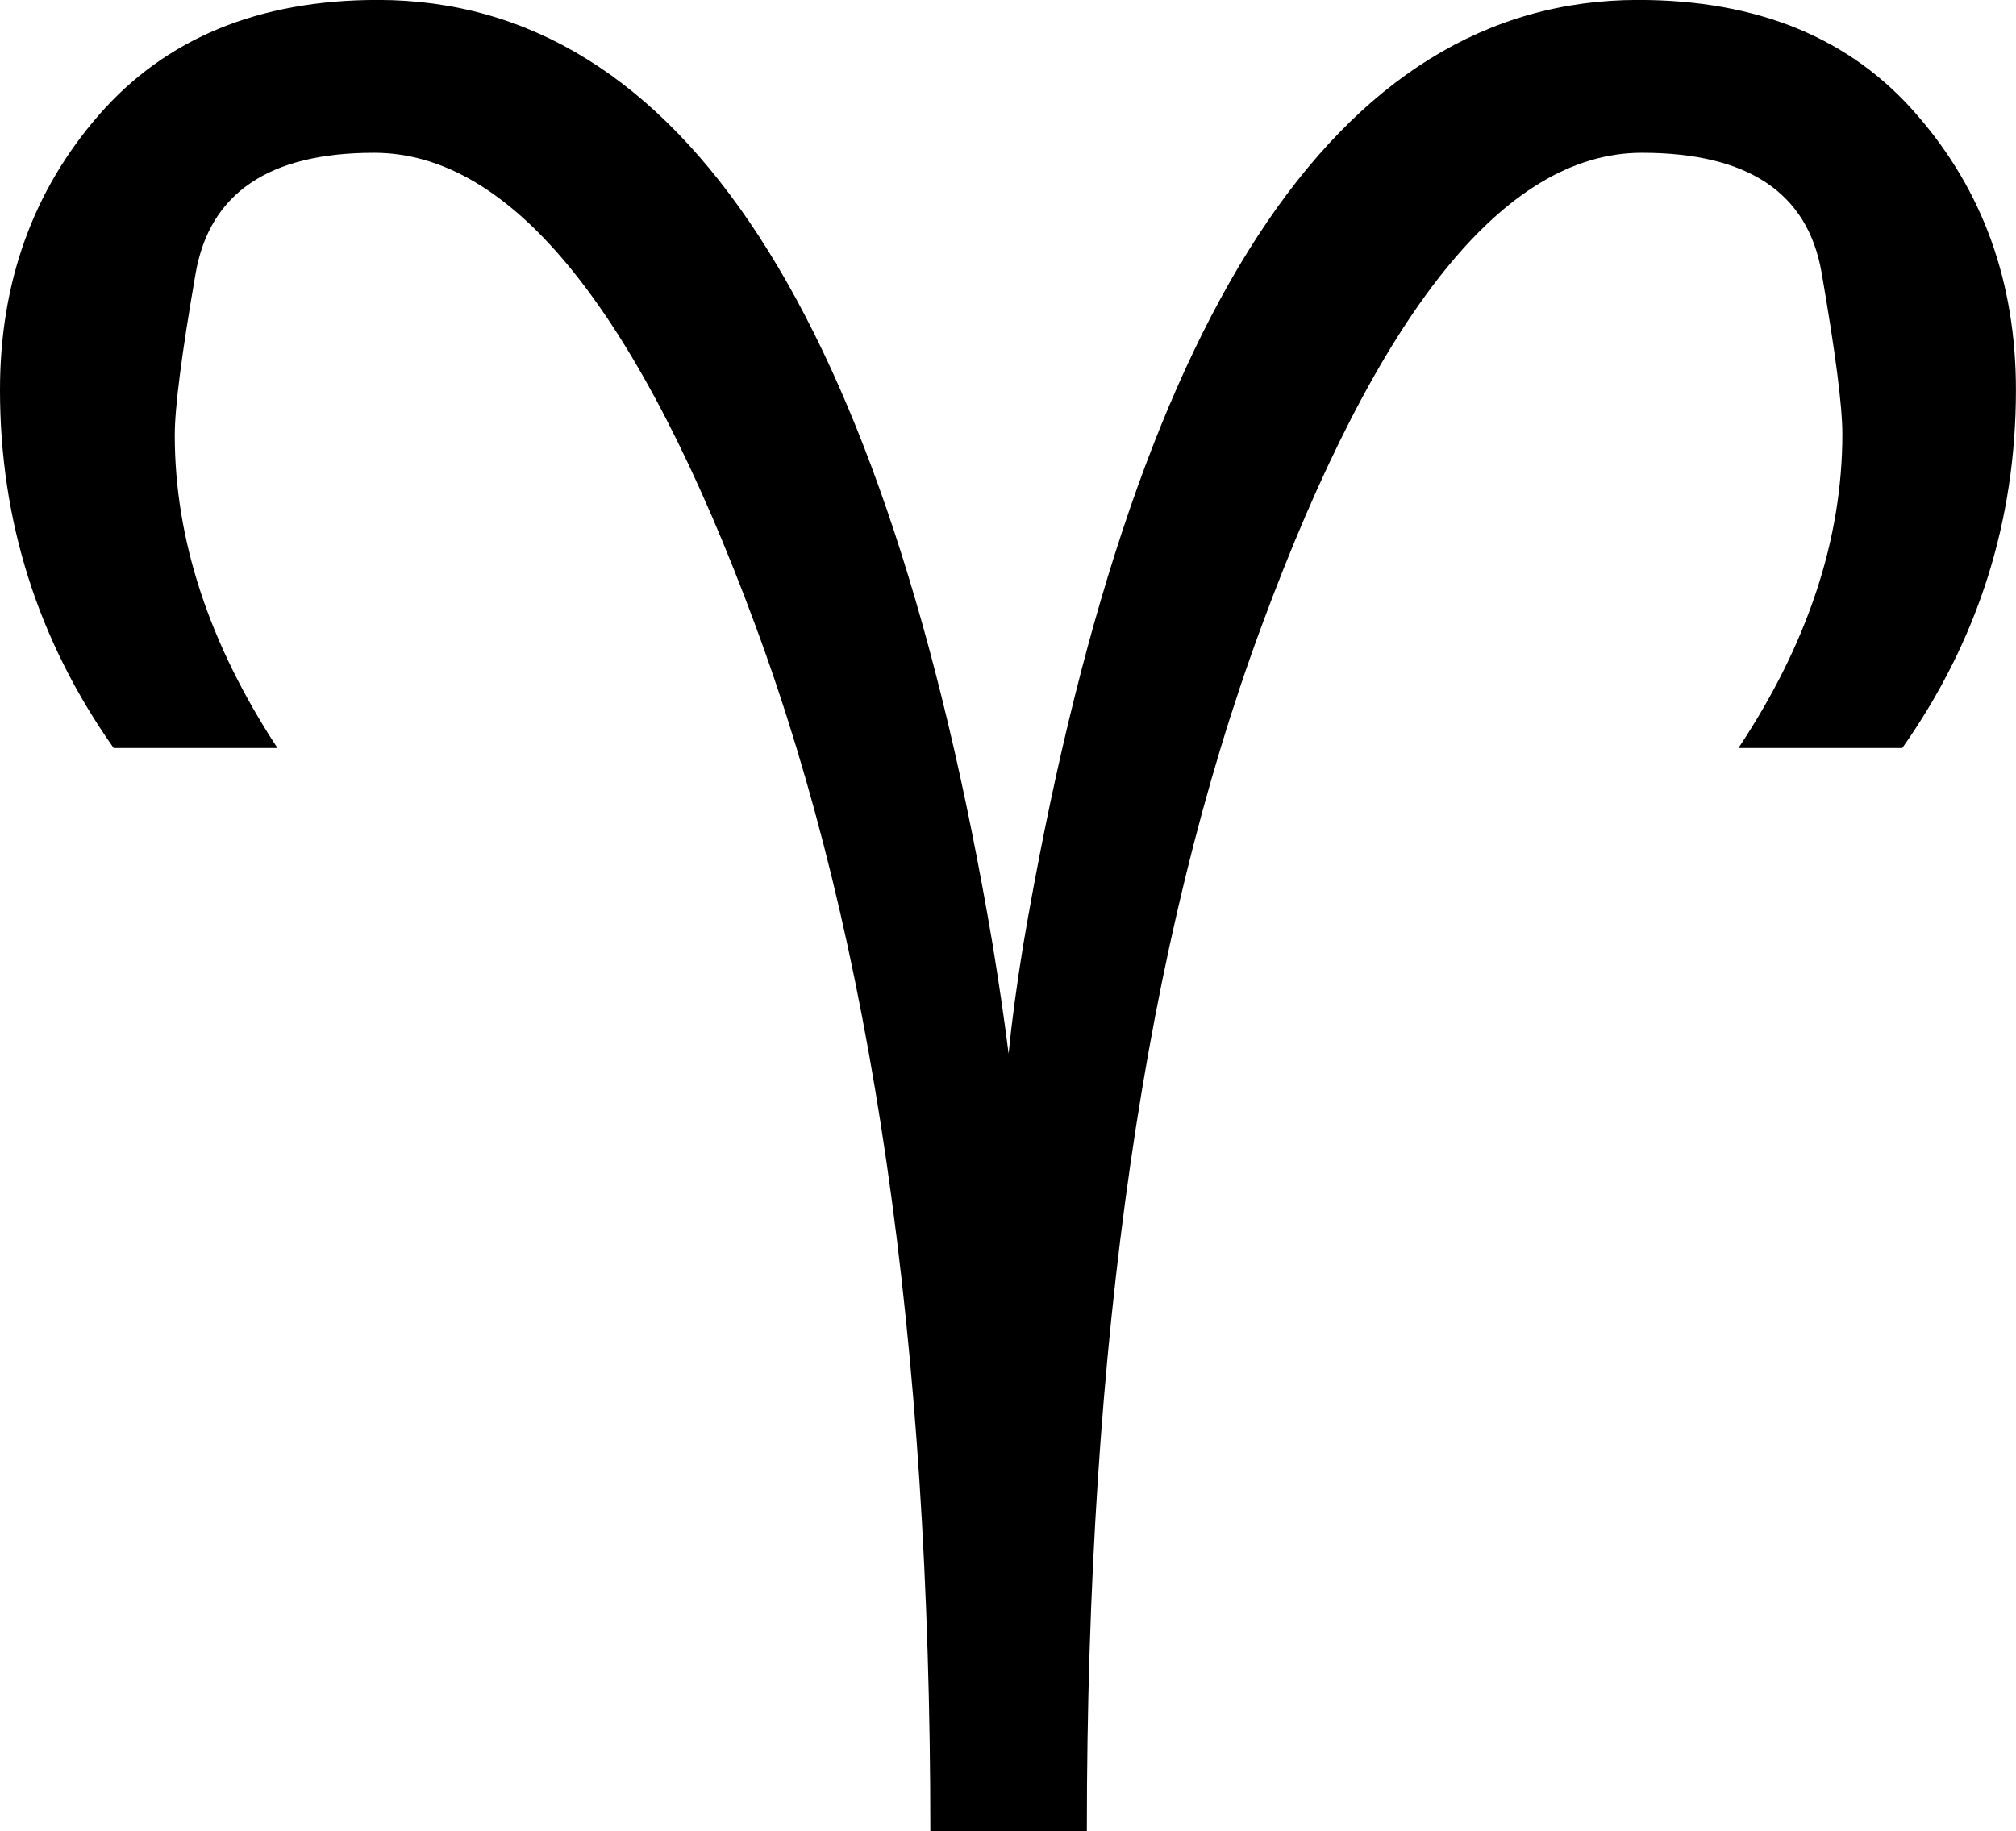
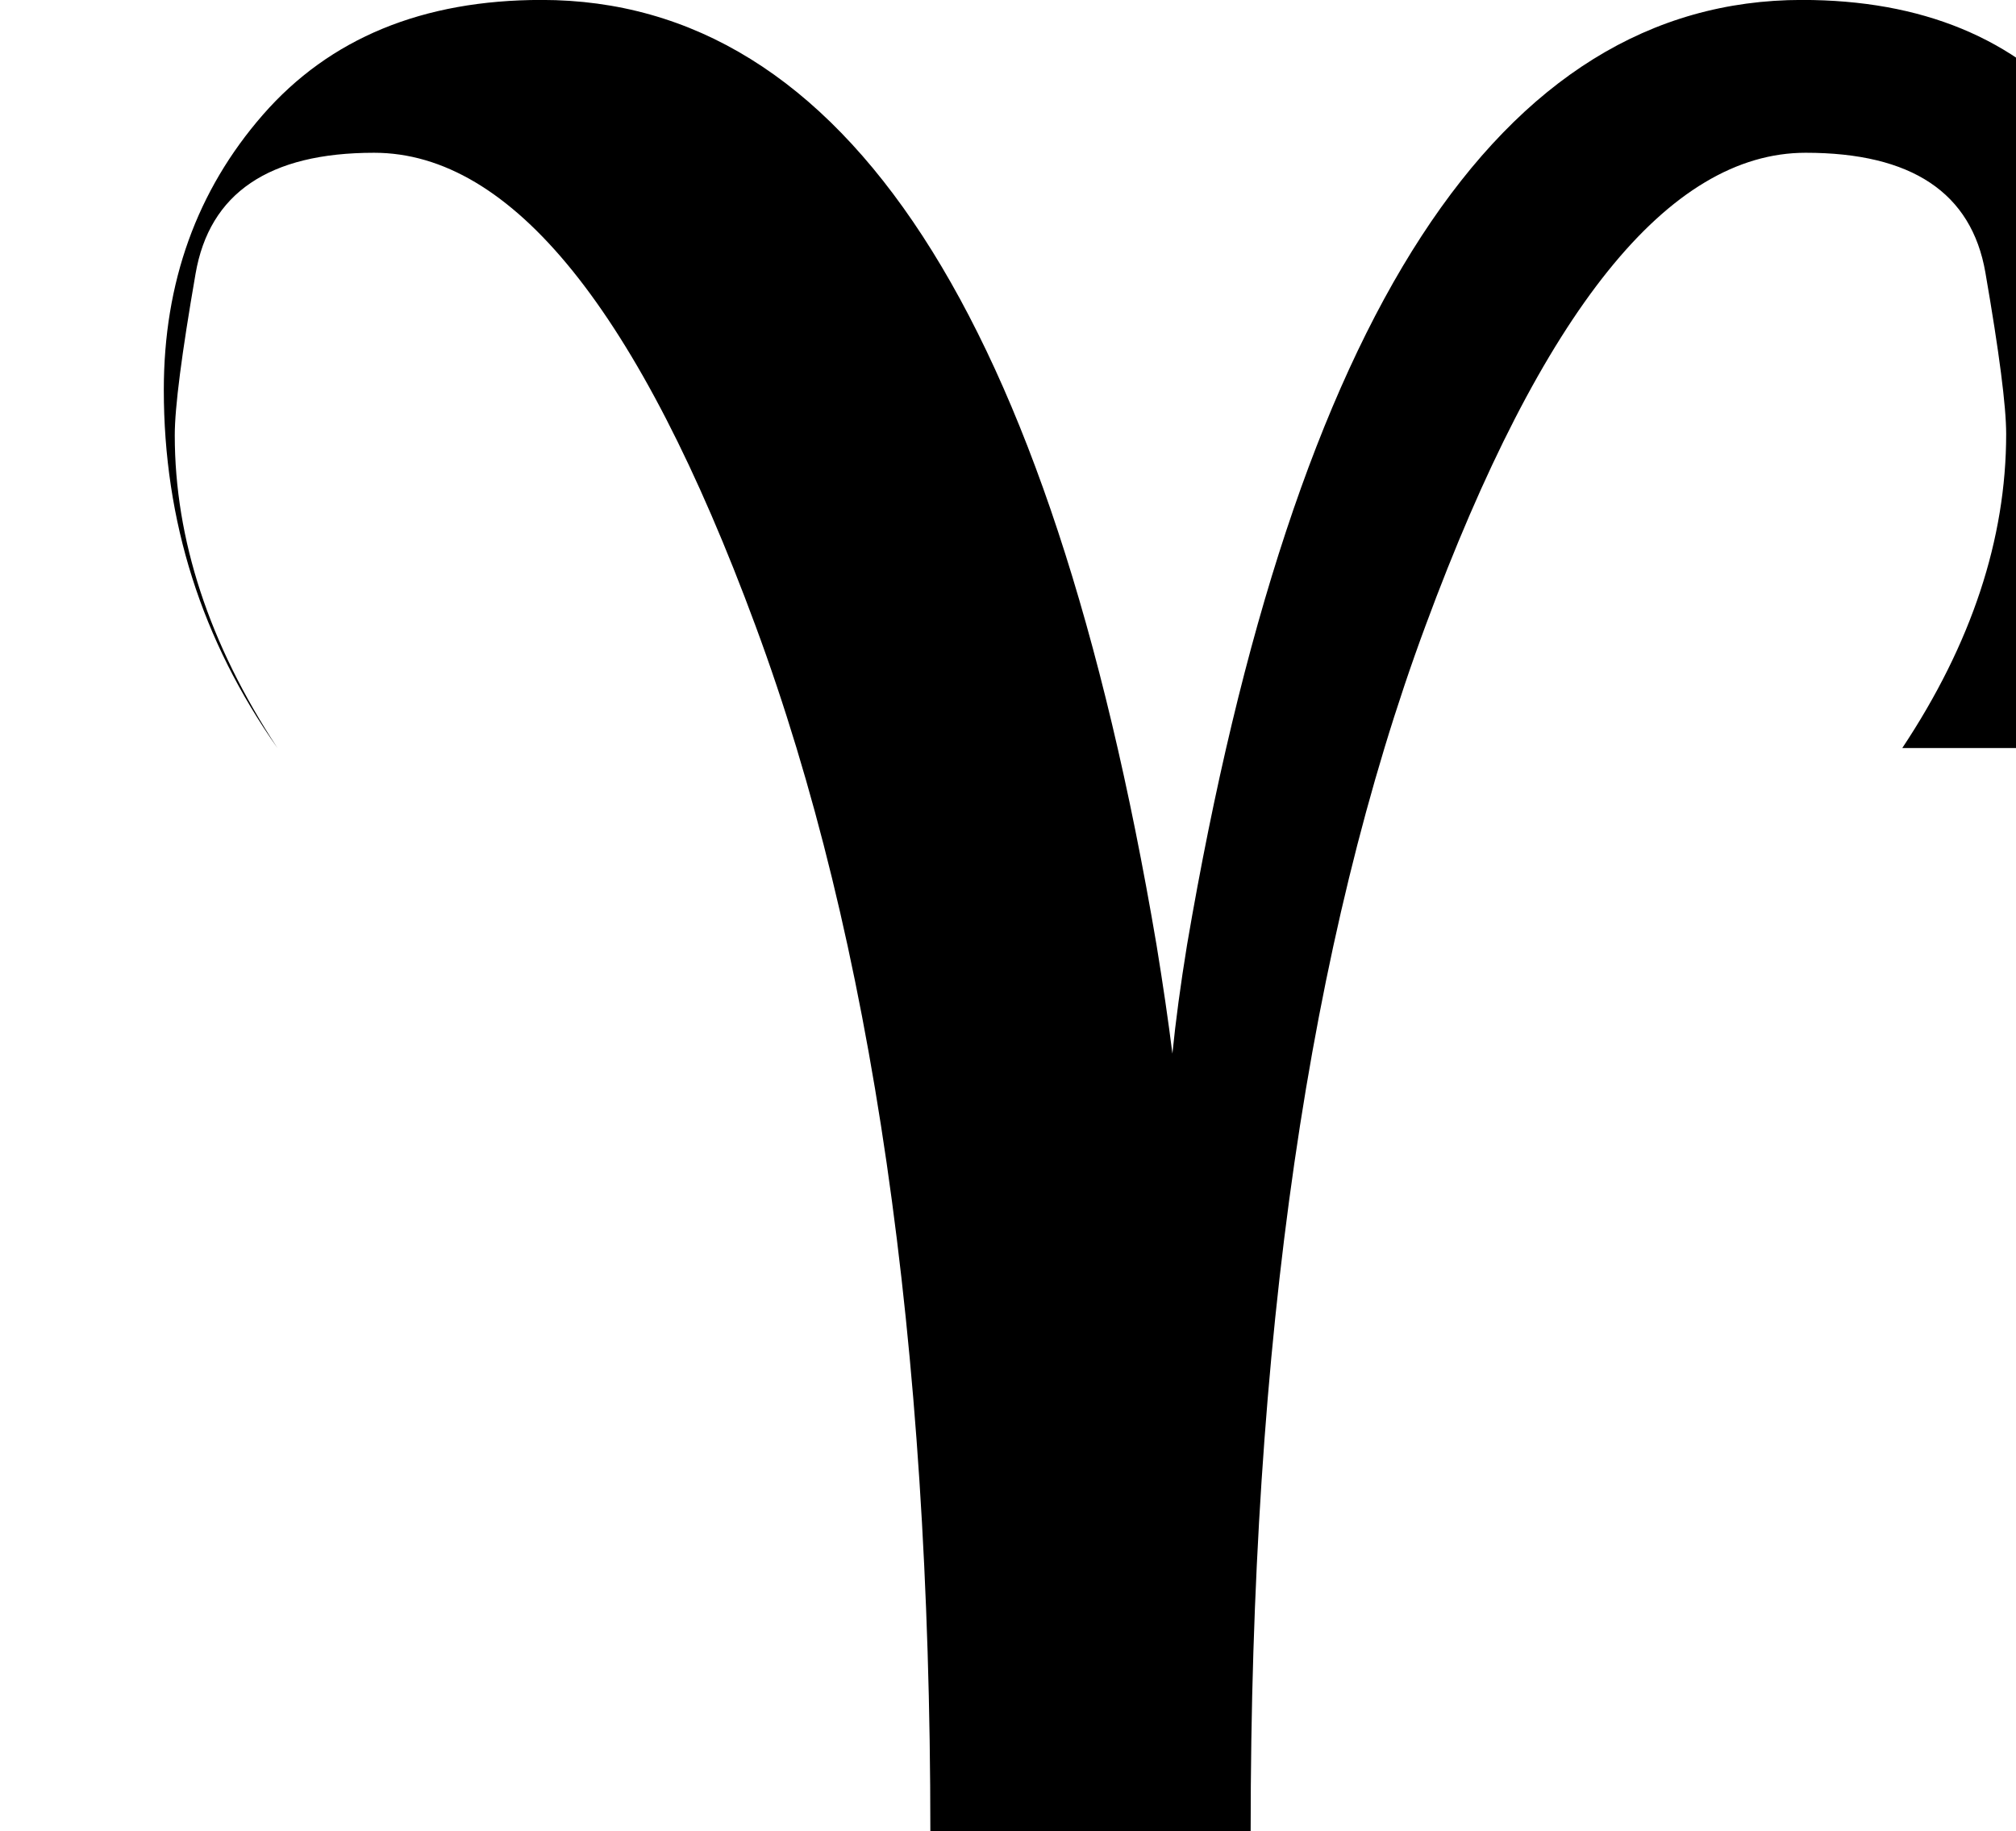
<svg xmlns="http://www.w3.org/2000/svg" xmlns:ns1="http://sodipodi.sourceforge.net/DTD/sodipodi-0.dtd" xmlns:ns2="http://www.inkscape.org/namespaces/inkscape" width="32.207" height="29.258" id="svg2" ns1:version="0.32" ns2:version="0.48.4 r9939" version="1.0" ns1:docname="sign_aries.svg">
  <defs id="defs4" />
  <ns1:namedview id="base" pagecolor="#ffffff" bordercolor="#666666" borderopacity="1.0" gridtolerance="10000" guidetolerance="10" objecttolerance="10" ns2:pageopacity="0.0" ns2:pageshadow="2" ns2:zoom="1.979899" ns2:cx="319.66464" ns2:cy="-120.89269" ns2:document-units="px" ns2:current-layer="layer1" ns2:window-width="1920" ns2:window-height="1021" ns2:window-x="0" ns2:window-y="27" showgrid="false" fit-margin-top="0" fit-margin-left="0" fit-margin-right="0" fit-margin-bottom="0" ns2:window-maximized="1" />
  <g ns2:label="Layer 1" ns2:groupmode="layer" id="layer1">
-     <path ns2:connector-curvature="0" id="sign_aries" style="fill:#000000;fill-opacity:1;stroke:none" d="m 14.863,29.258 c -1e-5,-7.812 -0.931,-14.232 -2.793,-19.258 -1.862,-5.039 -3.893,-7.559 -6.094,-7.559 -1.68,2e-5 -2.63,0.645 -2.852,1.934 -0.221,1.276 -0.332,2.135 -0.332,2.578 0,1.667 0.547,3.333 1.641,5 l -2.617,0 c -1.211,-1.719 -1.816,-3.626 -1.816,-5.723 0,-1.719 0.527,-3.184 1.582,-4.395 1.068,-1.224 2.552,-1.836 4.453,-1.836 4.844,3e-5 8.118,5.033 9.824,15.098 0.104,0.638 0.189,1.217 0.254,1.738 0.052,-0.521 0.13,-1.1 0.234,-1.738 1.719,-10.065 4.993,-15.098 9.824,-15.098 1.914,3e-5 3.398,0.612 4.453,1.836 1.055,1.211 1.582,2.676 1.582,4.395 -3e-5,2.096 -0.606,4.004 -1.816,5.723 l -2.617,0 c 1.107,-1.667 1.66,-3.34 1.66,-5.02 -3e-5,-0.443 -0.111,-1.302 -0.332,-2.578 -0.221,-1.276 -1.178,-1.914 -2.871,-1.914 -2.188,2e-5 -4.212,2.52 -6.074,7.559 -1.862,5.026 -2.793,11.445 -2.793,19.258 l -2.5,0" />
+     <path ns2:connector-curvature="0" id="sign_aries" style="fill:#000000;fill-opacity:1;stroke:none" d="m 14.863,29.258 c -1e-5,-7.812 -0.931,-14.232 -2.793,-19.258 -1.862,-5.039 -3.893,-7.559 -6.094,-7.559 -1.68,2e-5 -2.63,0.645 -2.852,1.934 -0.221,1.276 -0.332,2.135 -0.332,2.578 0,1.667 0.547,3.333 1.641,5 c -1.211,-1.719 -1.816,-3.626 -1.816,-5.723 0,-1.719 0.527,-3.184 1.582,-4.395 1.068,-1.224 2.552,-1.836 4.453,-1.836 4.844,3e-5 8.118,5.033 9.824,15.098 0.104,0.638 0.189,1.217 0.254,1.738 0.052,-0.521 0.13,-1.1 0.234,-1.738 1.719,-10.065 4.993,-15.098 9.824,-15.098 1.914,3e-5 3.398,0.612 4.453,1.836 1.055,1.211 1.582,2.676 1.582,4.395 -3e-5,2.096 -0.606,4.004 -1.816,5.723 l -2.617,0 c 1.107,-1.667 1.66,-3.34 1.66,-5.02 -3e-5,-0.443 -0.111,-1.302 -0.332,-2.578 -0.221,-1.276 -1.178,-1.914 -2.871,-1.914 -2.188,2e-5 -4.212,2.52 -6.074,7.559 -1.862,5.026 -2.793,11.445 -2.793,19.258 l -2.5,0" />
  </g>
</svg>